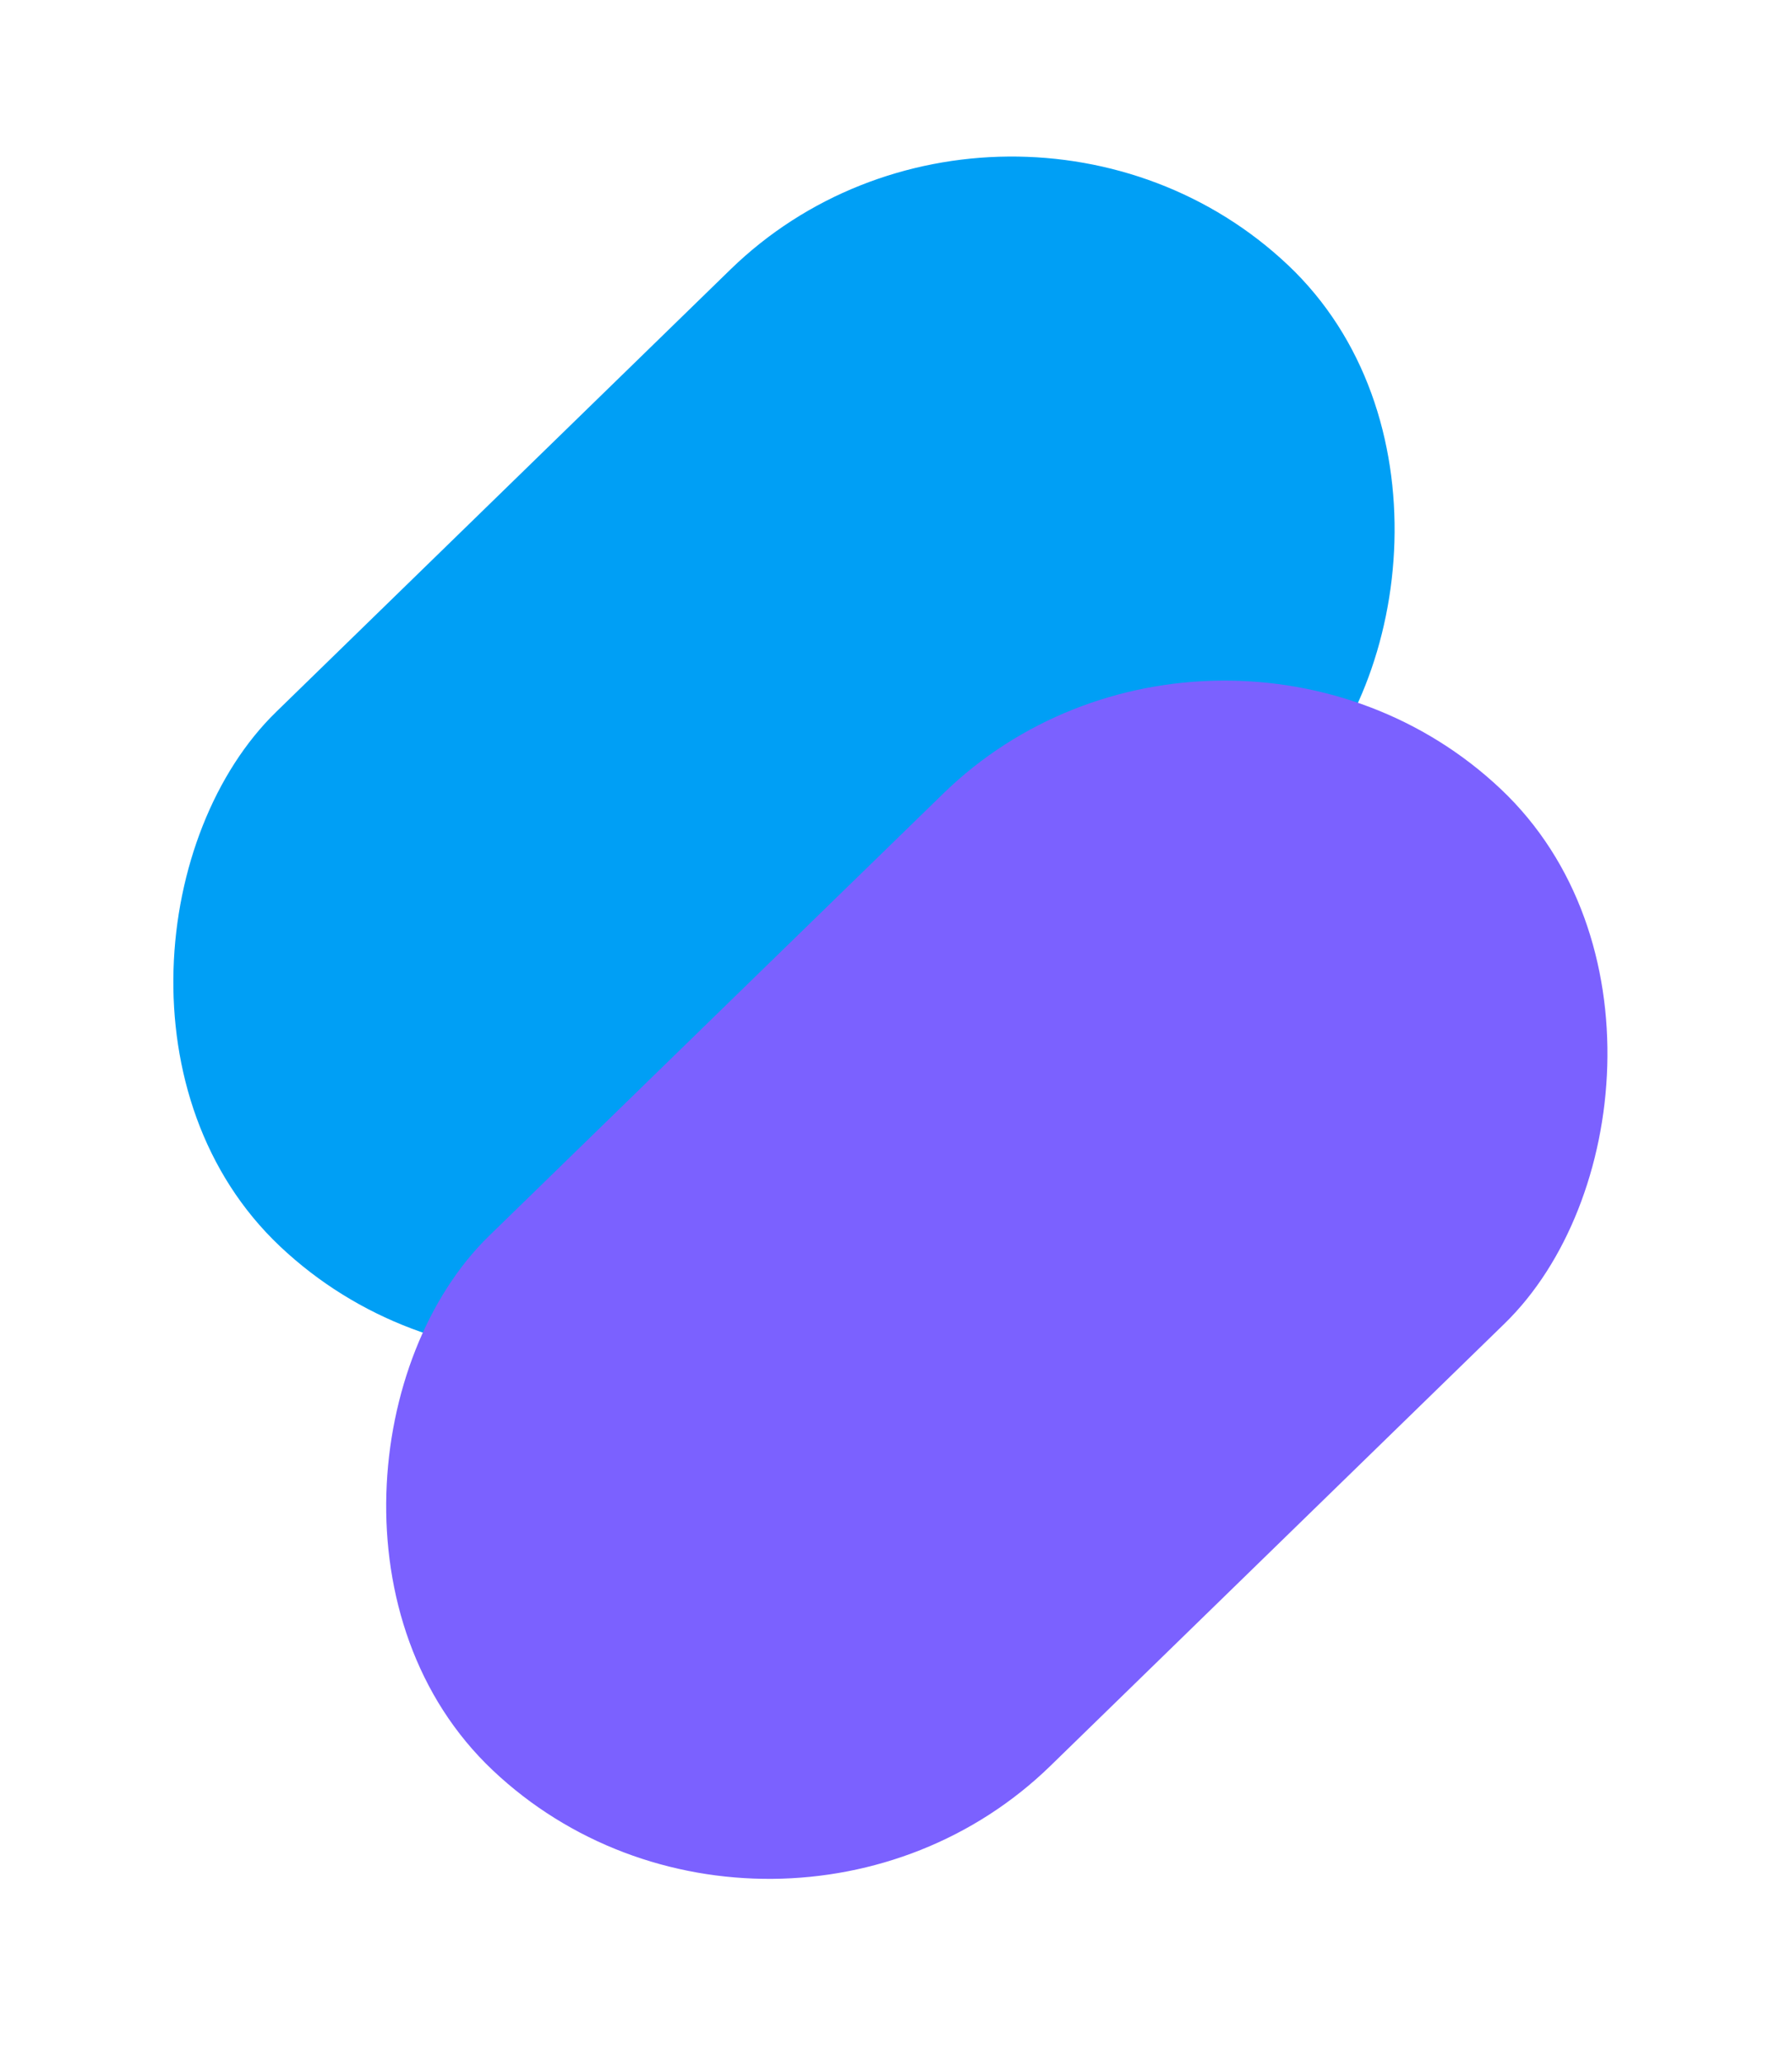
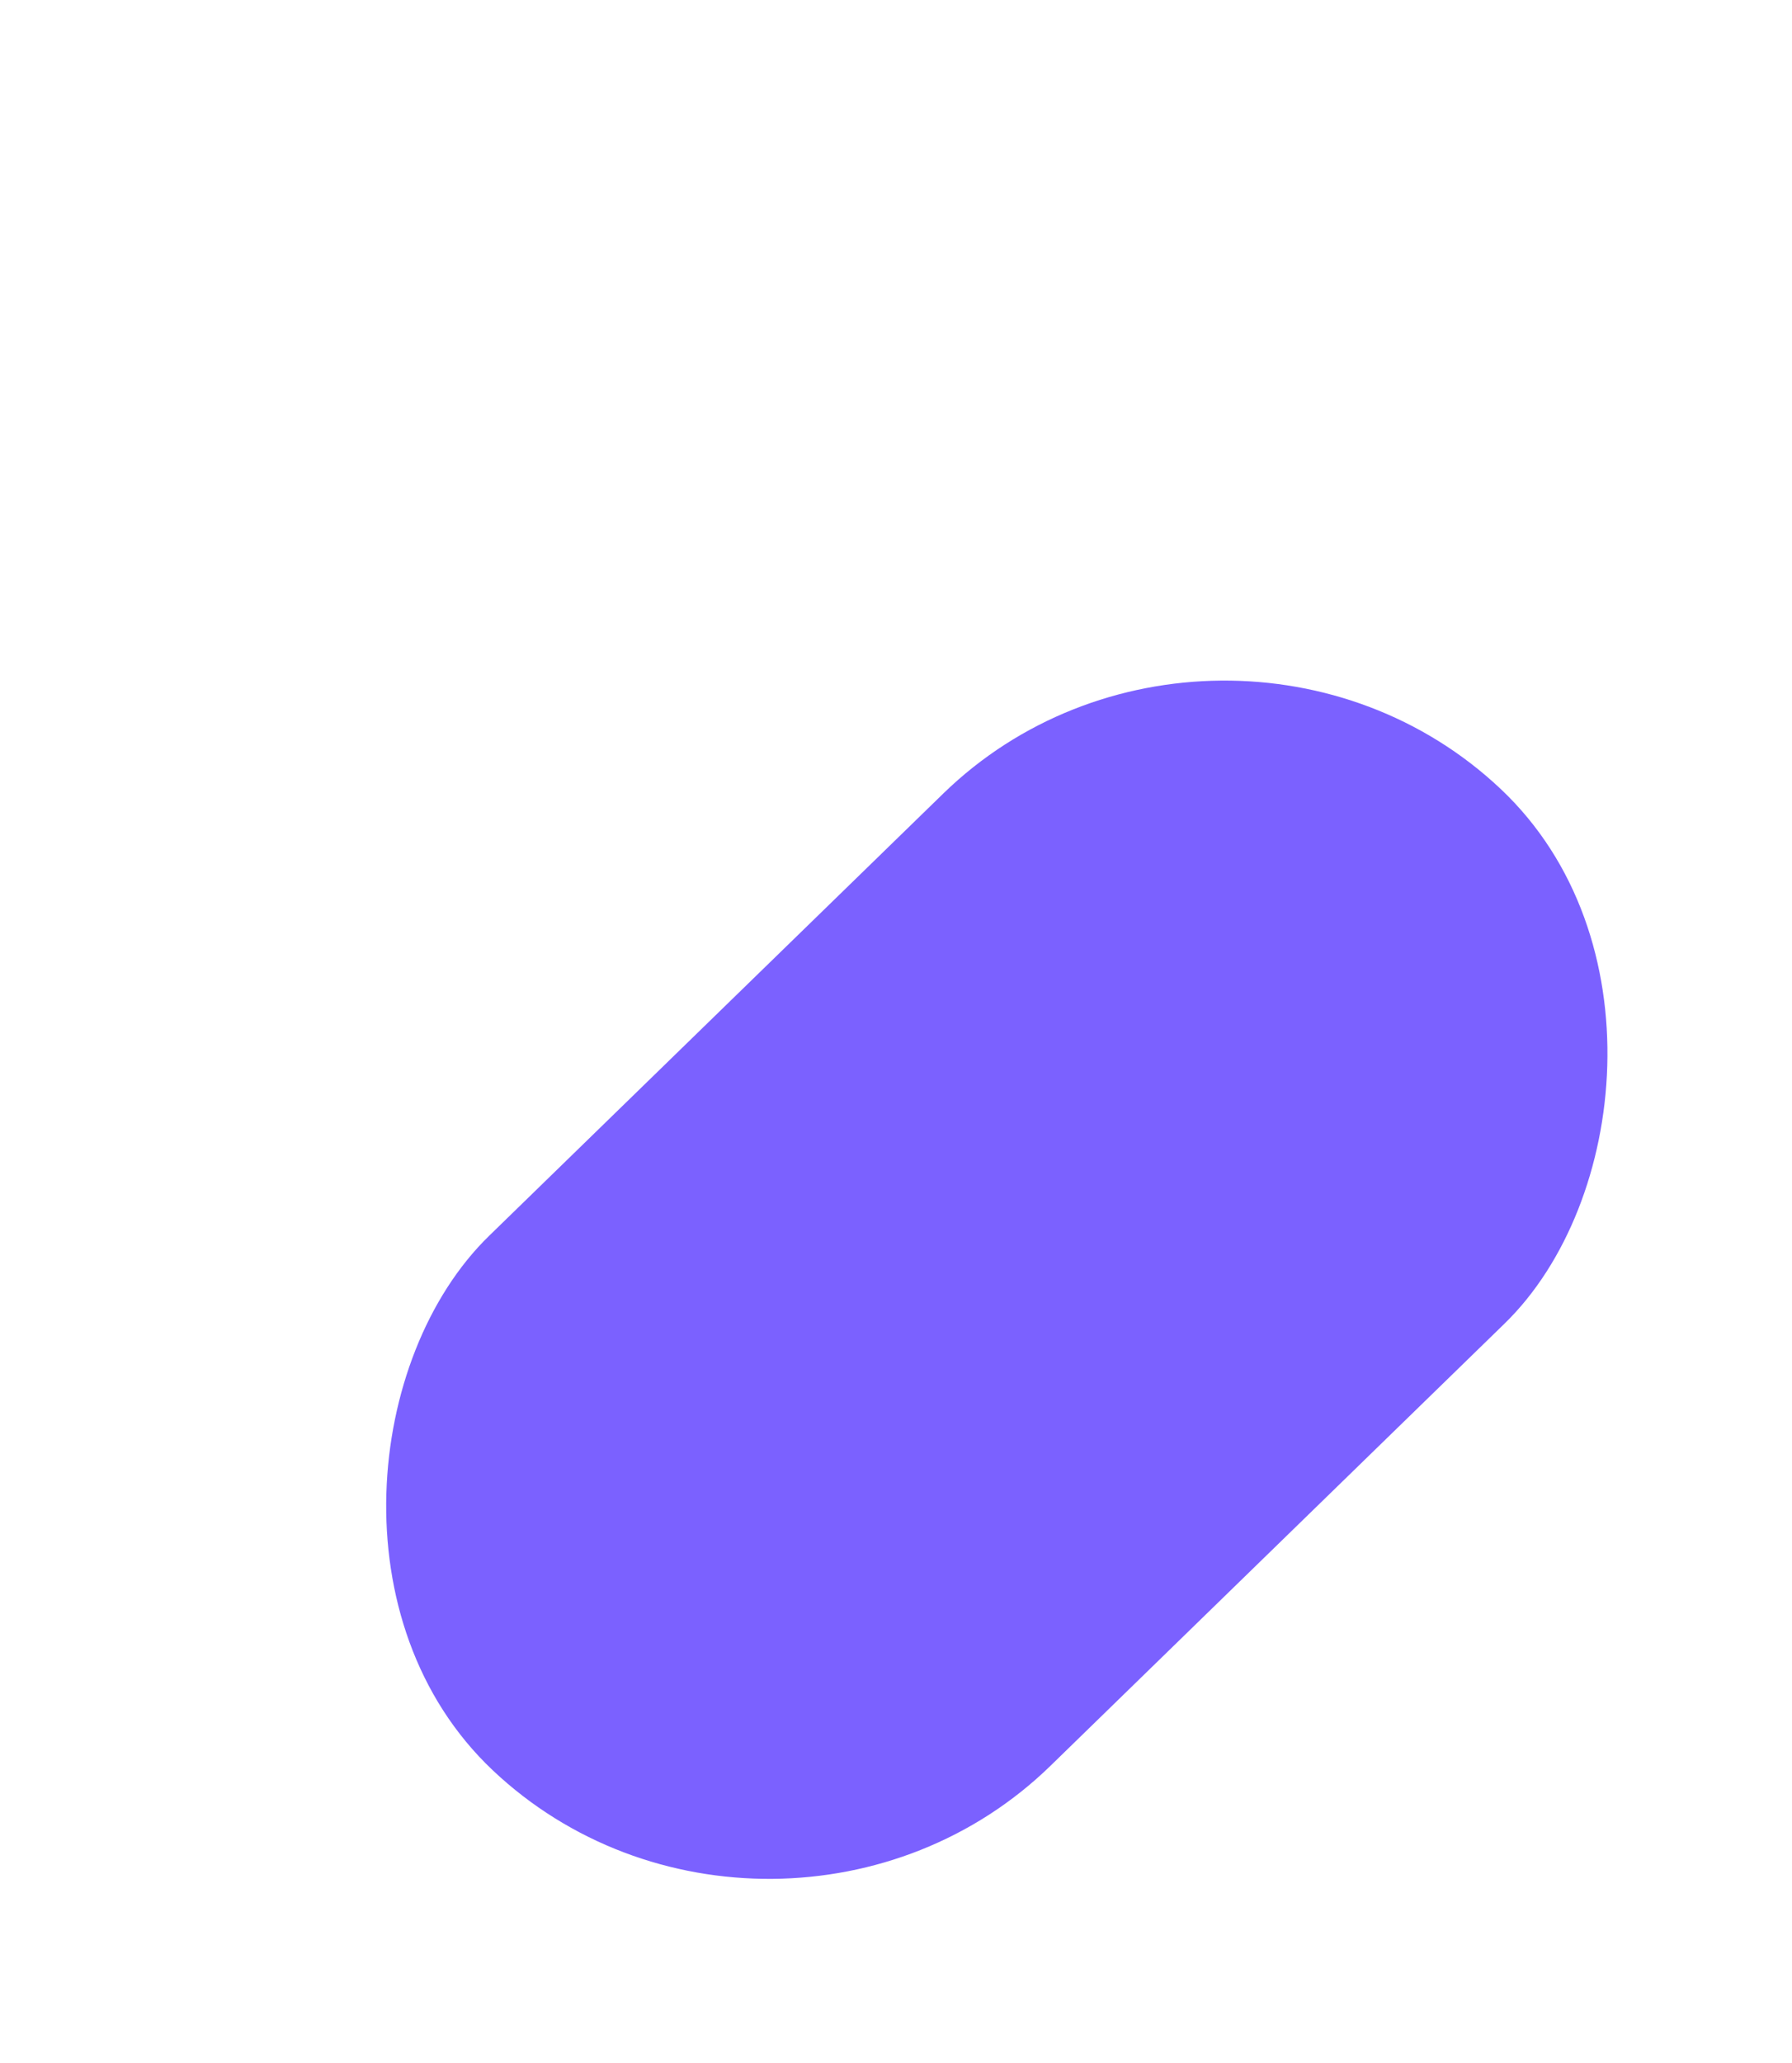
<svg xmlns="http://www.w3.org/2000/svg" width="53" height="61" viewBox="0 0 53 61" fill="none">
-   <rect width="22.839" height="41.571" rx="11.419" transform="matrix(0.727 0.686 -0.717 0.698 29.788 0)" fill="#009FF5" />
  <rect width="22.839" height="41.571" rx="11.419" transform="matrix(0.727 0.686 -0.717 0.698 36.083 15.493)" fill="#7B61FF" />
</svg>